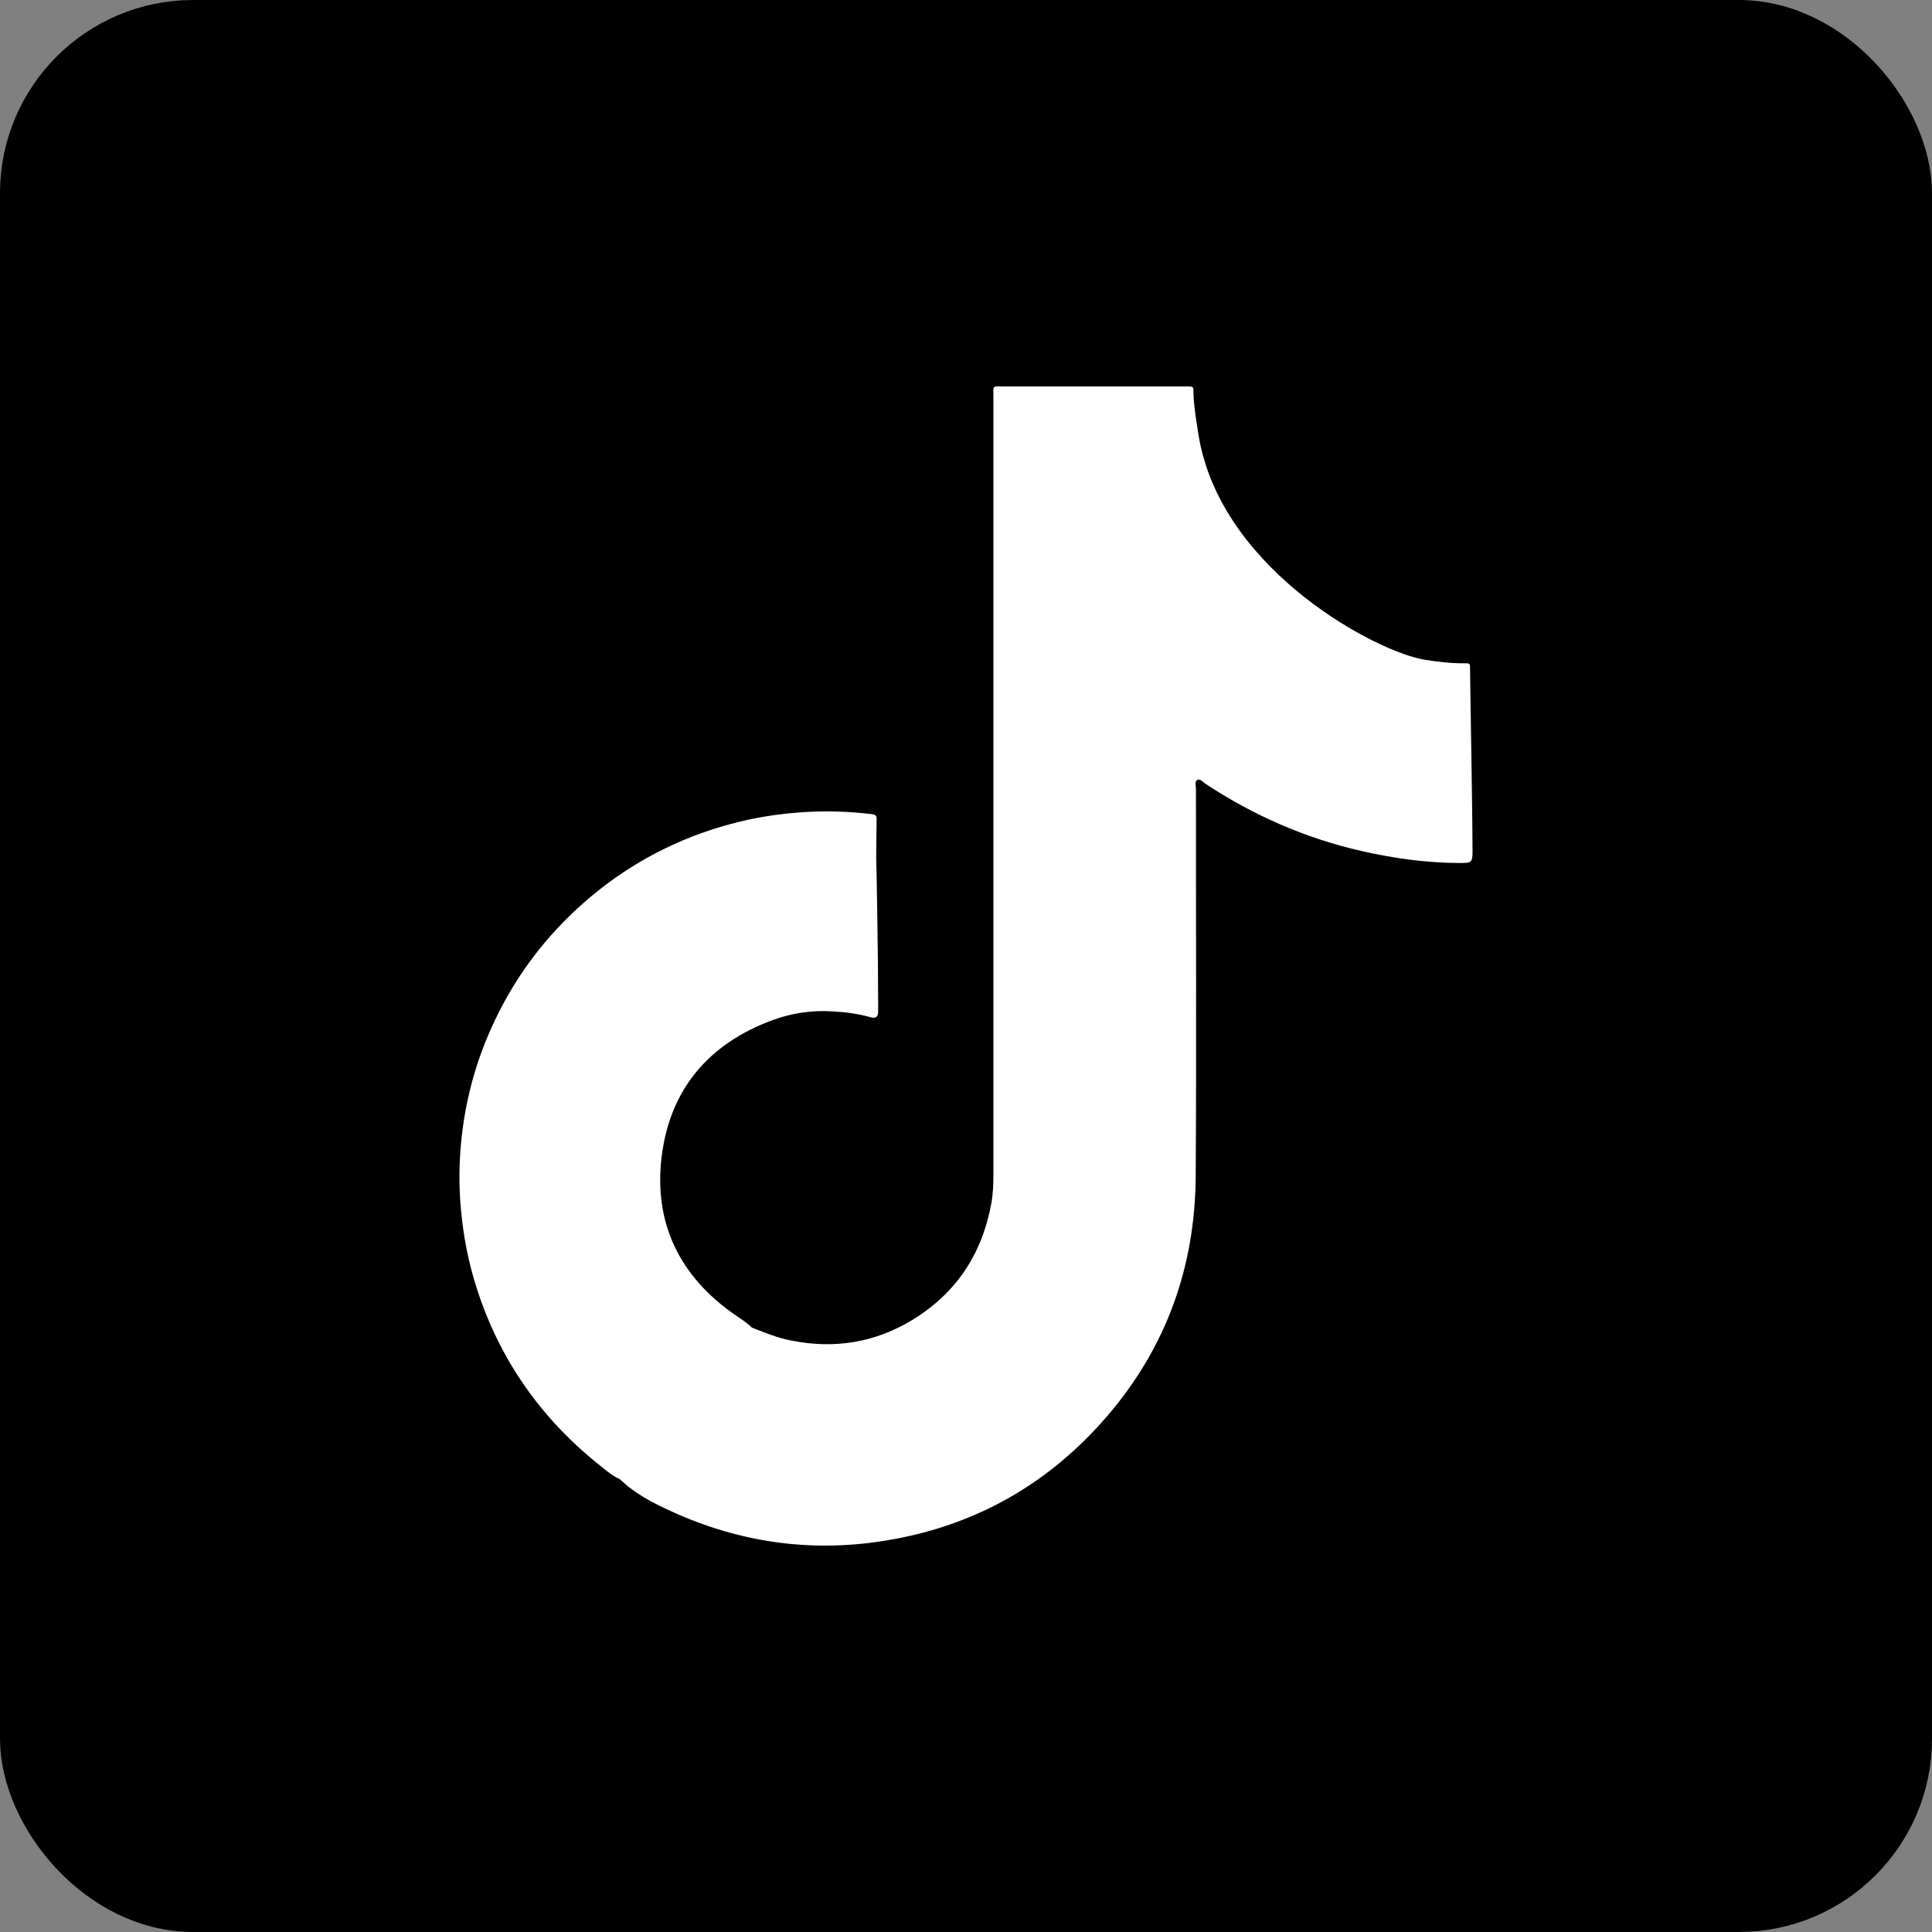
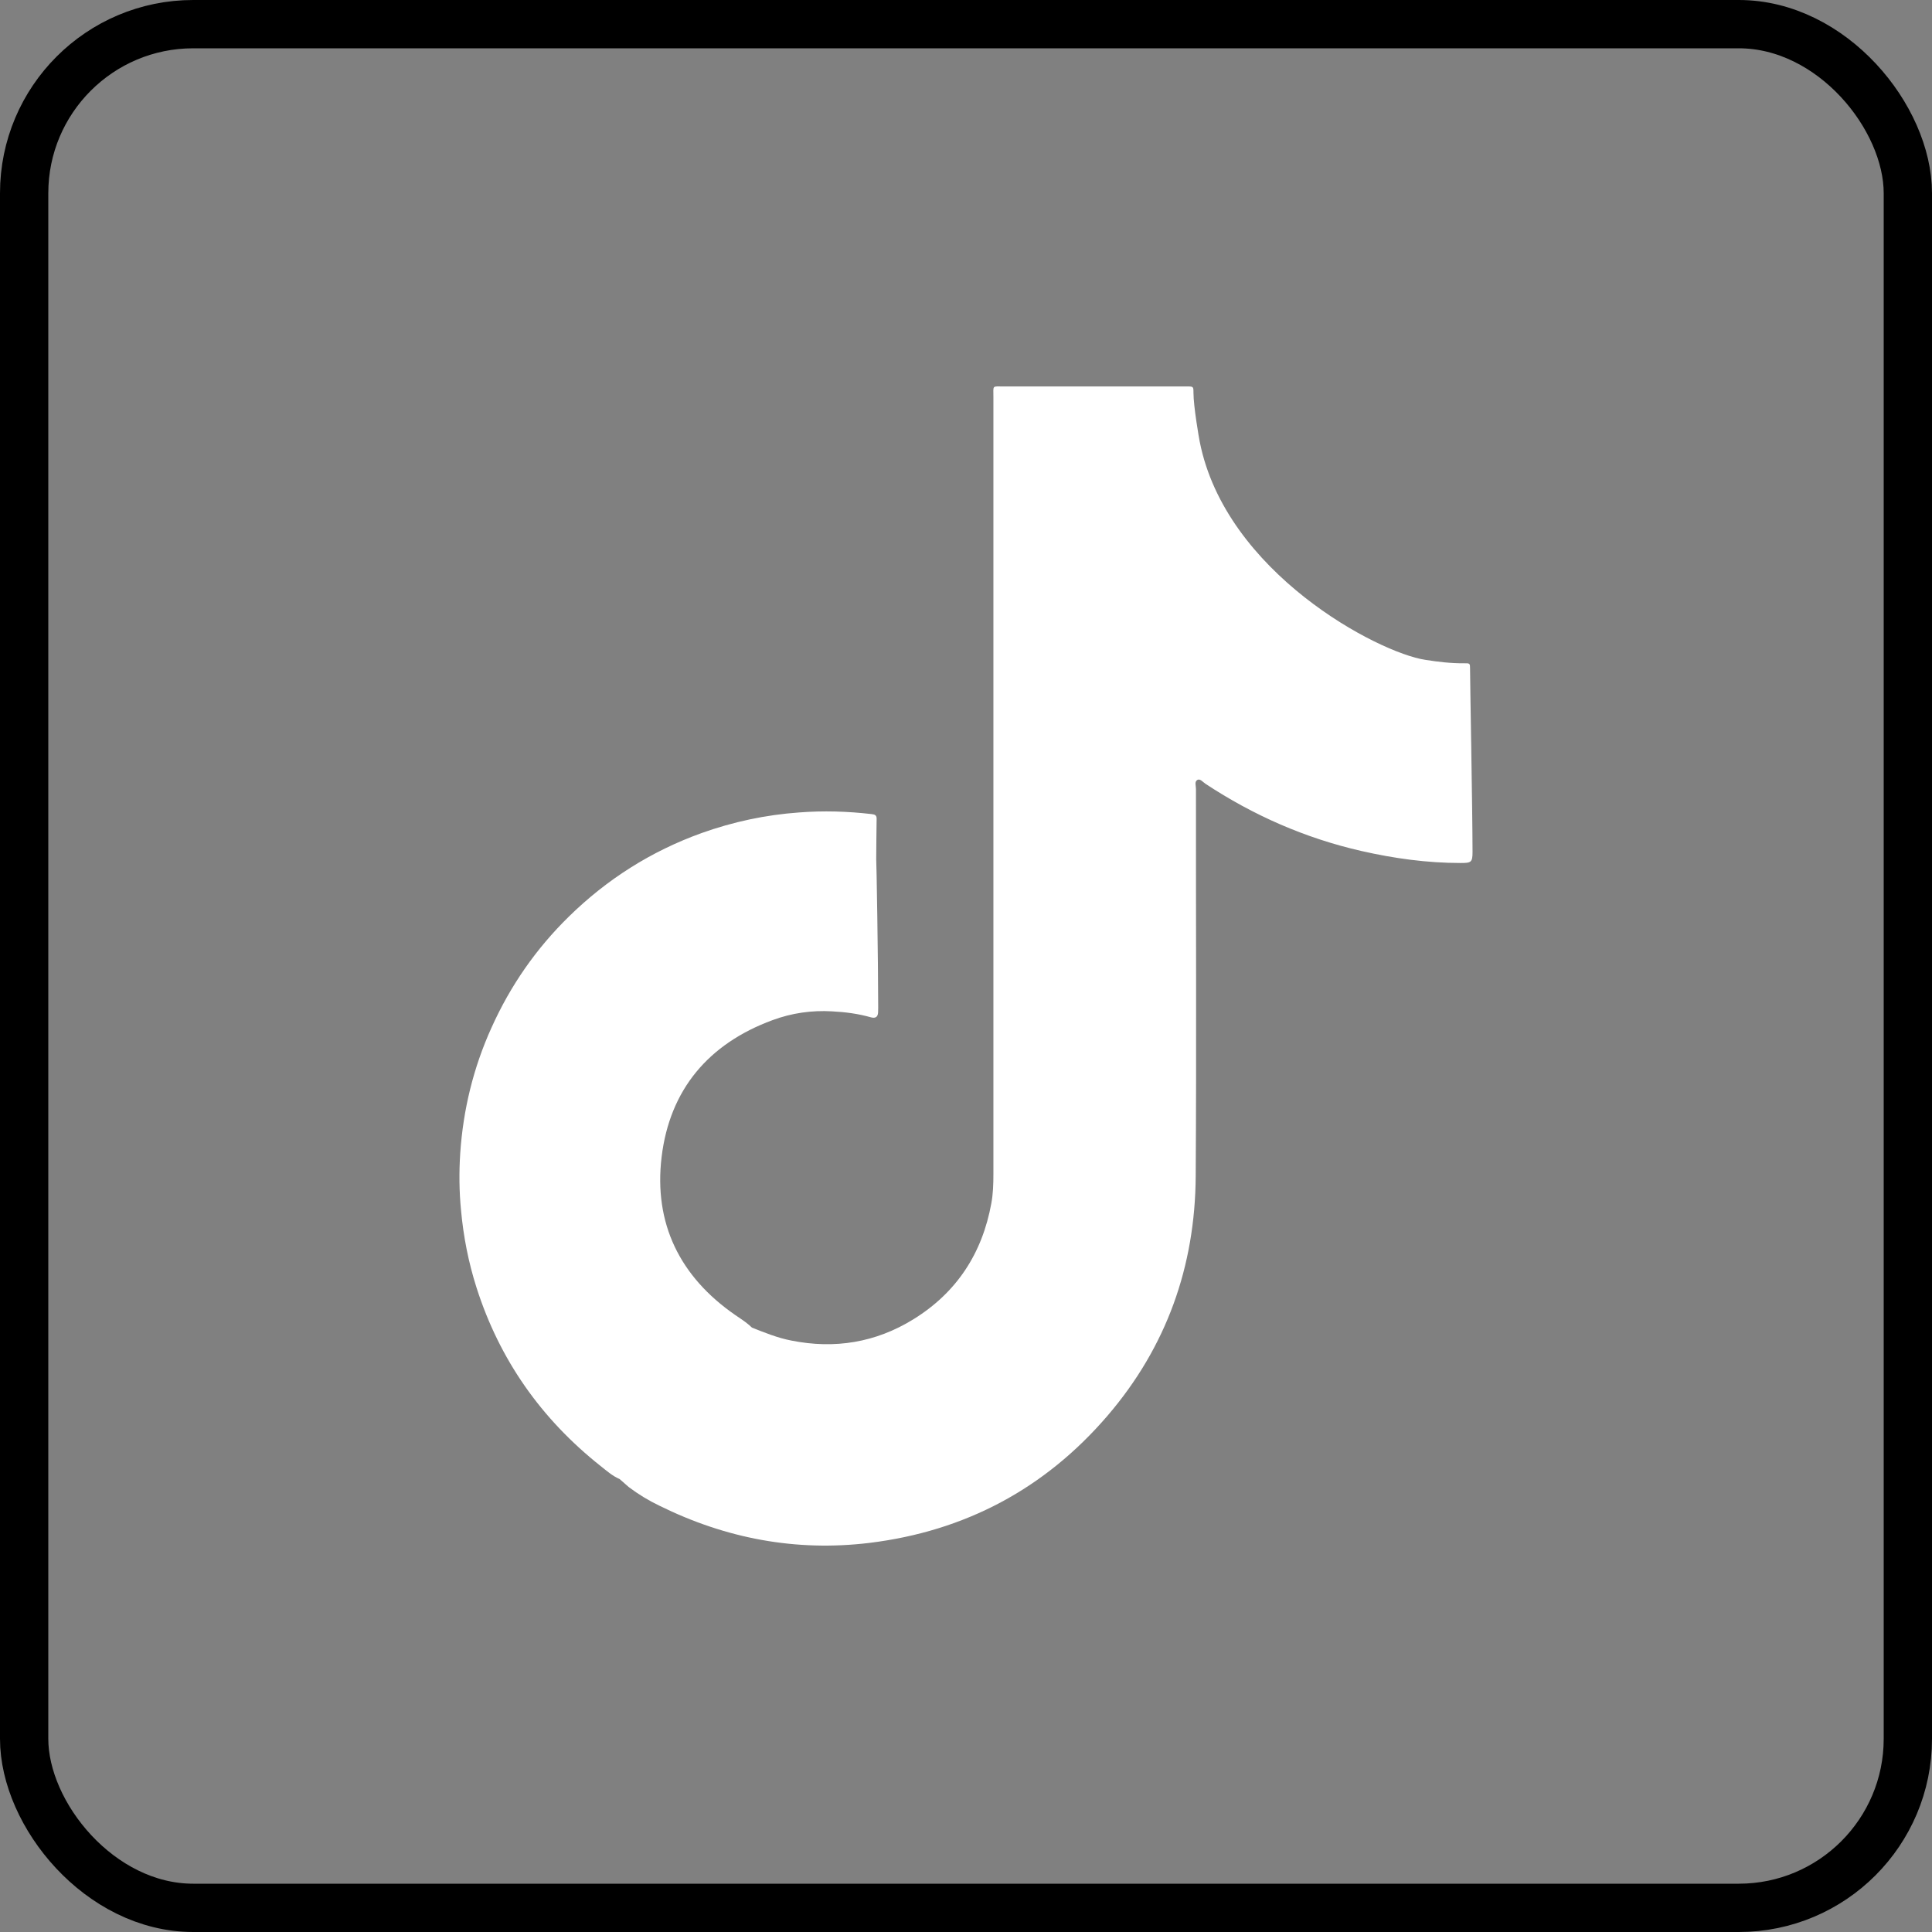
<svg xmlns="http://www.w3.org/2000/svg" width="38" height="38" viewBox="0 0 38 38" fill="none">
  <rect x="0" y="0" width="38" height="38" fill="#808080" stroke="none" />
-   <rect x="0.475" y="0.475" width="37.05" height="37.05" rx="3.325" fill="black" />
  <rect x="0.475" y="0.475" width="37.05" height="37.05" rx="3.325" stroke="black" stroke-width="0.95" />
  <path d="M28.914 13.151C28.914 13.049 28.911 13.044 28.803 13.046C28.544 13.049 28.287 13.018 28.033 12.978C27.107 12.839 24.105 11.264 23.597 8.687C23.586 8.637 23.474 7.997 23.474 7.724C23.474 7.604 23.471 7.601 23.353 7.601C23.324 7.601 23.298 7.601 23.269 7.601C22.095 7.601 20.918 7.601 19.743 7.601C19.507 7.601 19.539 7.572 19.539 7.808C19.539 12.905 19.539 18.001 19.539 23.098C19.539 23.287 19.533 23.478 19.499 23.664C19.321 24.65 18.818 25.423 17.963 25.95C17.224 26.406 16.419 26.538 15.564 26.367C15.294 26.315 15.042 26.212 14.791 26.113C14.77 26.094 14.749 26.076 14.73 26.058C14.646 25.987 14.552 25.927 14.46 25.864C13.372 25.111 12.856 24.065 13.013 22.757C13.173 21.43 13.936 20.529 15.194 20.065C15.569 19.926 15.965 19.868 16.366 19.892C16.626 19.905 16.883 19.939 17.132 20.01C17.218 20.033 17.266 20.004 17.271 19.913C17.273 19.881 17.273 19.847 17.273 19.816C17.273 18.901 17.239 16.903 17.234 16.898C17.237 16.636 17.237 16.371 17.242 16.108C17.245 16.032 17.205 16.019 17.142 16.012C16.668 15.957 16.193 15.943 15.716 15.98C15.058 16.027 14.418 16.164 13.797 16.386C12.806 16.743 11.938 17.294 11.189 18.028C10.544 18.659 10.038 19.388 9.668 20.211C9.311 20.998 9.11 21.824 9.052 22.684C9.028 23.056 9.031 23.431 9.068 23.806C9.115 24.322 9.214 24.828 9.372 25.324C9.825 26.745 10.646 27.909 11.812 28.834C11.931 28.928 12.046 29.031 12.187 29.091C12.248 29.143 12.305 29.196 12.366 29.248C12.554 29.39 12.756 29.513 12.969 29.615C14.274 30.26 15.651 30.522 17.1 30.347C18.983 30.116 20.55 29.282 21.783 27.846C22.944 26.493 23.508 24.907 23.518 23.132C23.534 20.594 23.521 18.056 23.523 15.516C23.523 15.456 23.489 15.369 23.555 15.338C23.607 15.314 23.66 15.382 23.71 15.416C24.653 16.038 25.673 16.486 26.777 16.738C27.419 16.884 28.067 16.974 28.727 16.974C28.935 16.974 28.963 16.963 28.963 16.756C28.961 15.857 28.914 13.393 28.914 13.151Z" fill="white" />
</svg>